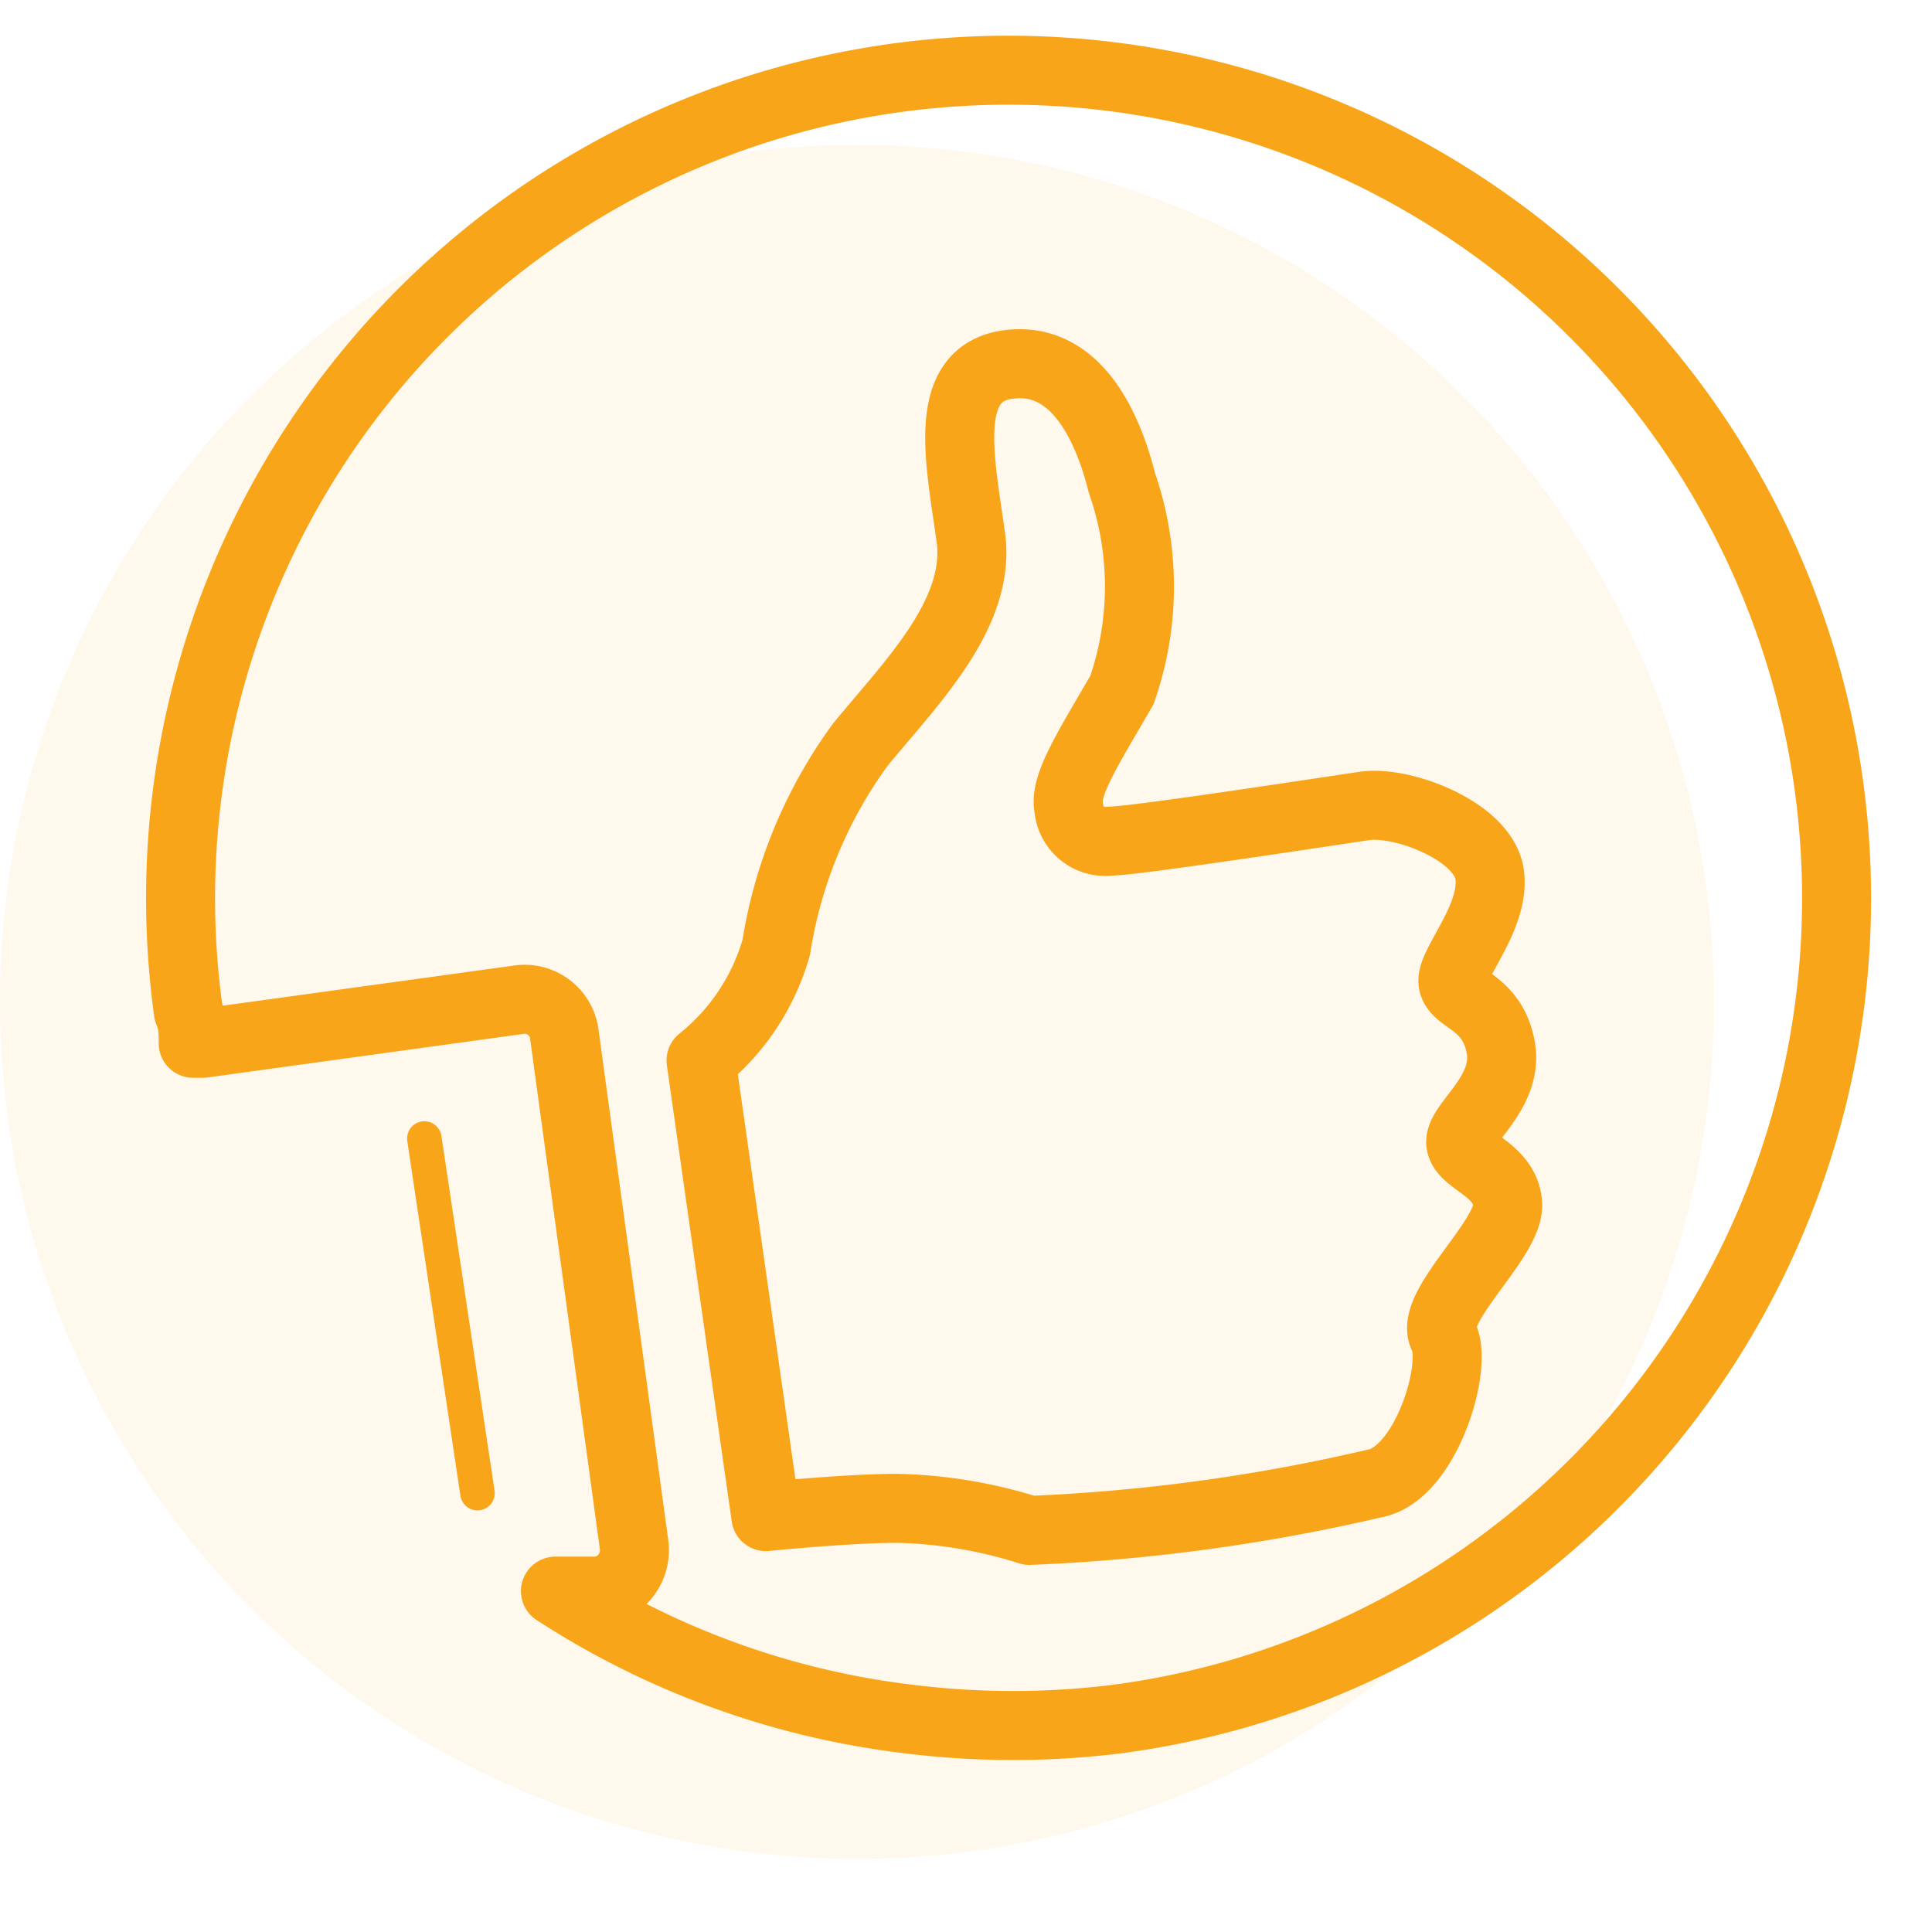
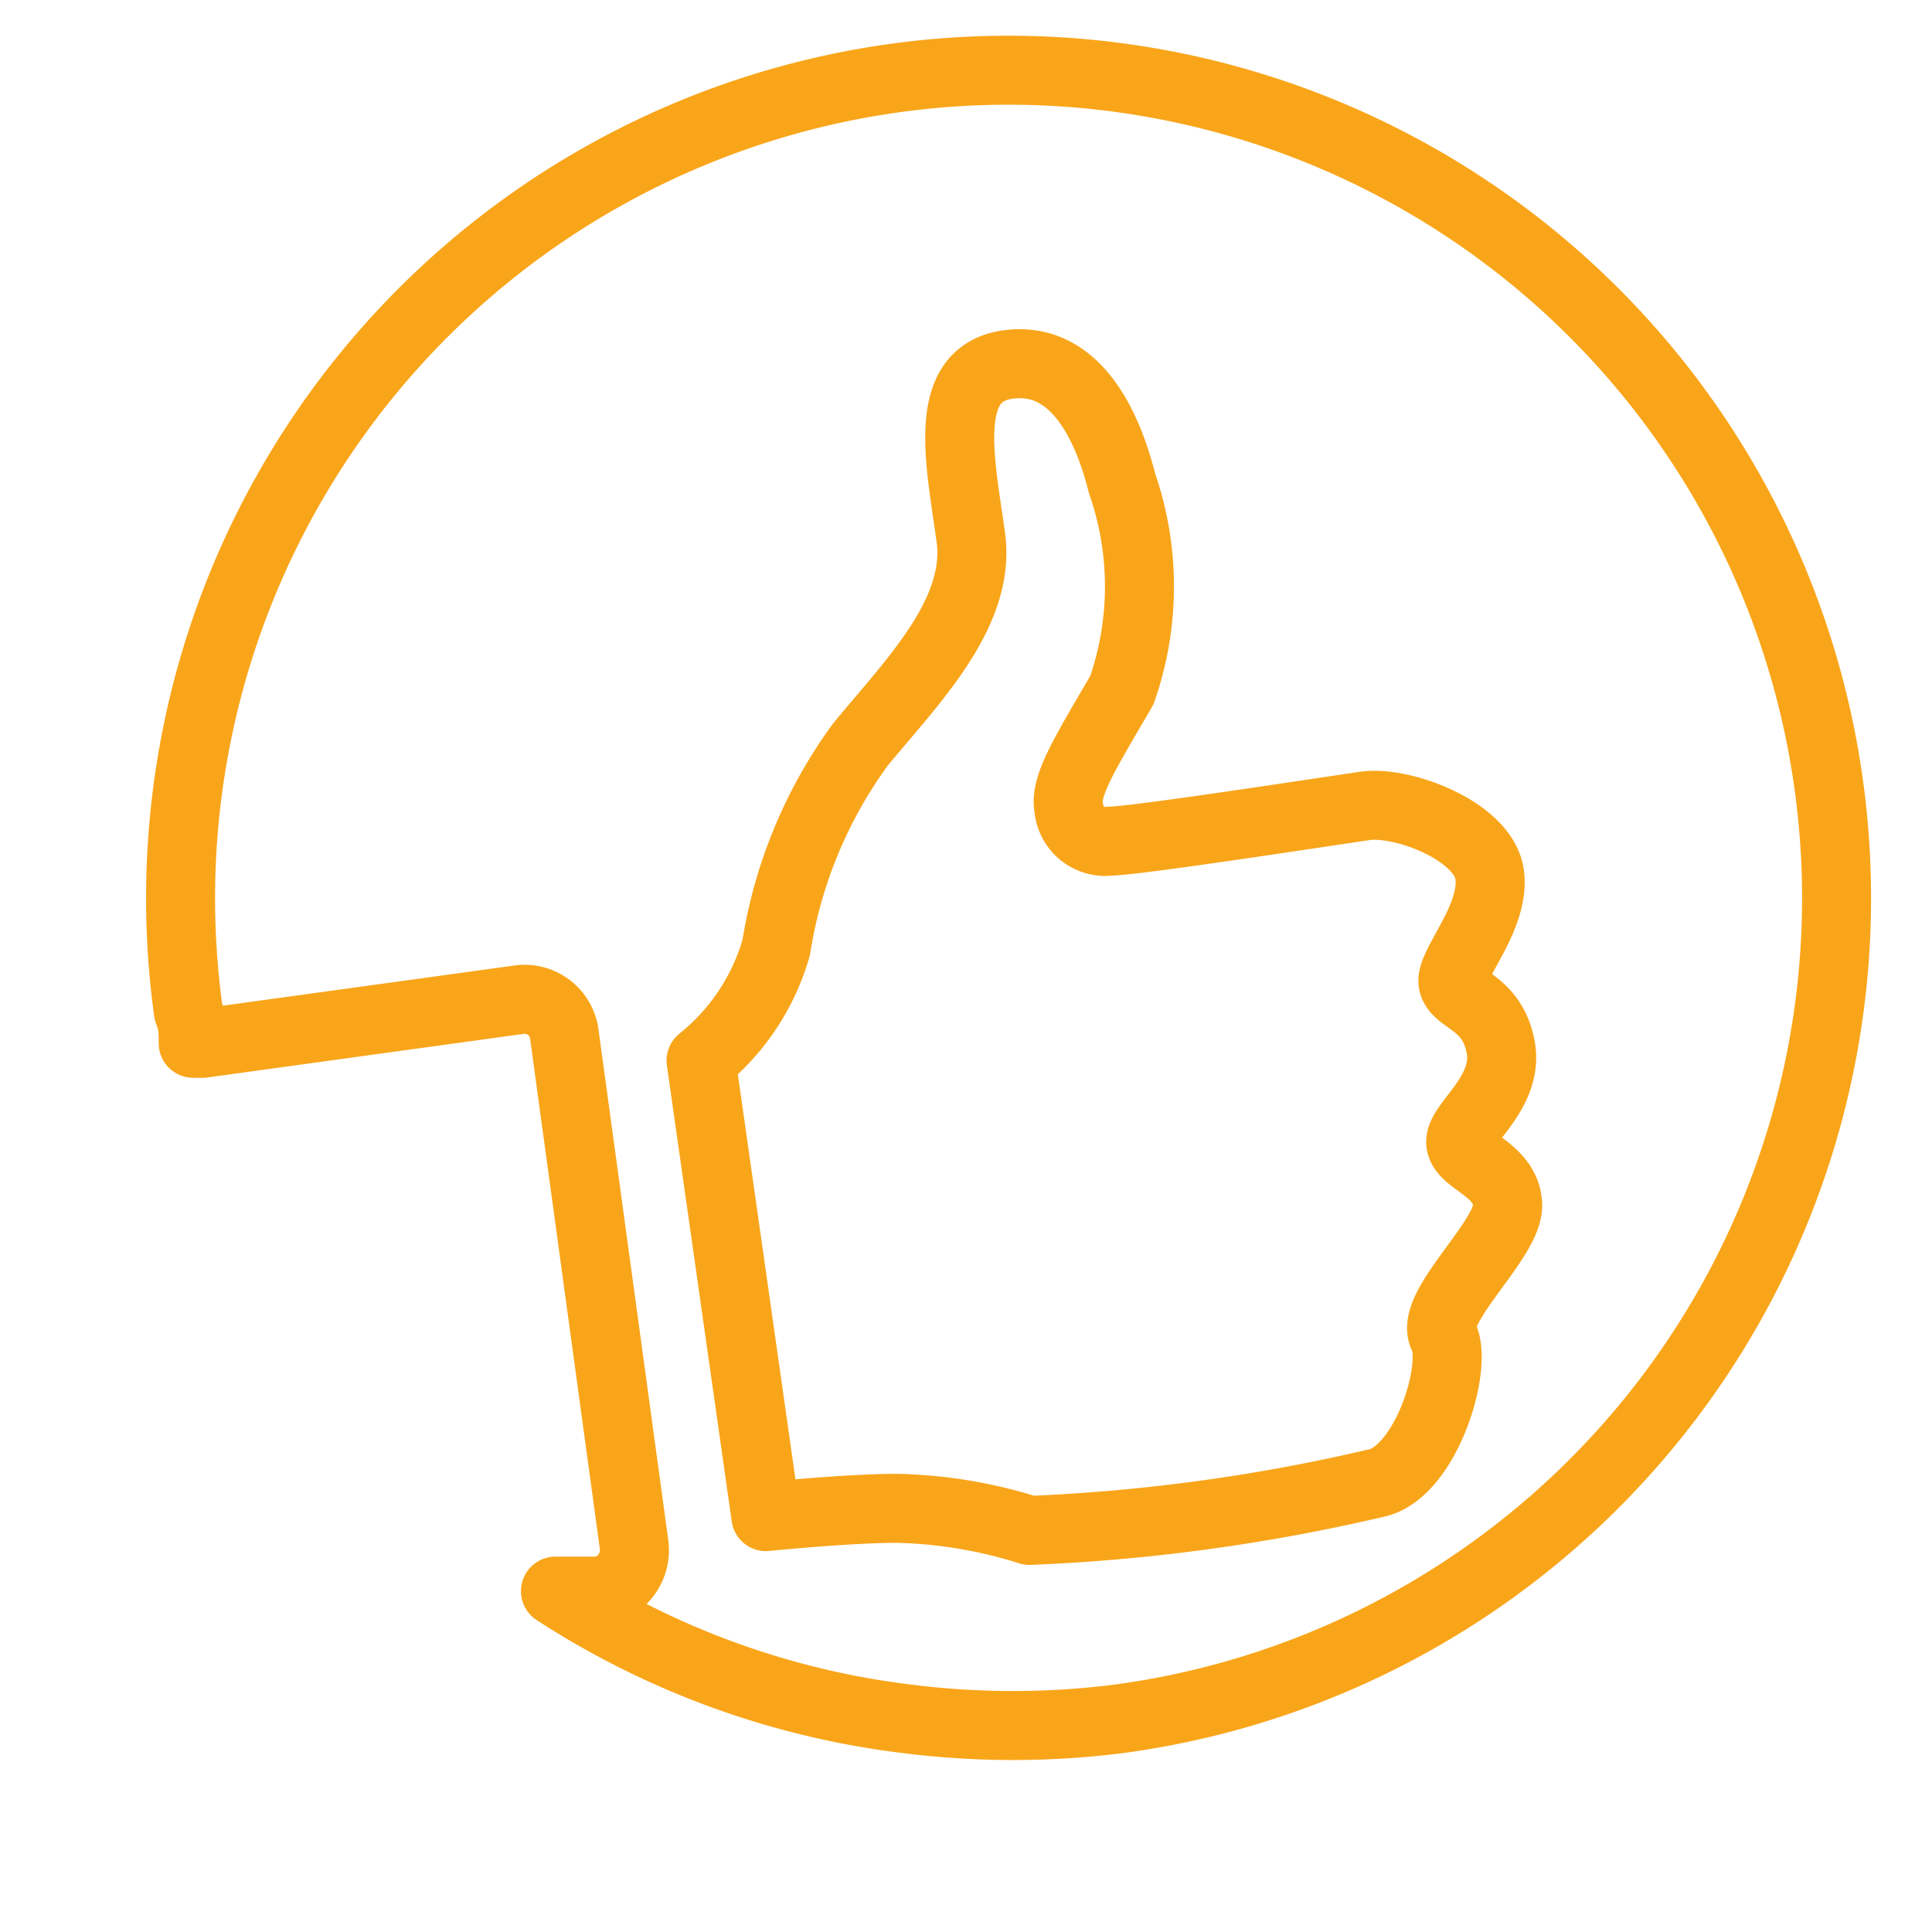
<svg xmlns="http://www.w3.org/2000/svg" id="圖層_1" data-name="圖層 1" viewBox="0 0 28 28">
  <defs>
    <style>.cls-1{fill:#f9a51a;opacity:0.08;isolation:isolate;}.cls-2,.cls-3{fill:none;stroke:#f9a51a;stroke-linecap:round;stroke-linejoin:round;}.cls-3{stroke-width:0.5px;}</style>
  </defs>
-   <circle class="cls-1" cx="12.42" cy="14.52" r="12.42" />
  <path class="cls-2" d="M8.22,23.06l.46,0a.6.6,0,0,0,.51-.67L8.18,15a.58.58,0,0,0-.67-.51l-4.57.63H2.8c0-.18,0-.28-.07-.46A12,12,0,1,1,16.22,24.91a12.22,12.22,0,0,1-3.08,0,12,12,0,0,1-5.09-1.85Z" />
  <path class="cls-2" d="M10.16,15.37a3.24,3.24,0,0,0,1.09-1.64,6.76,6.76,0,0,1,1.22-2.94c.74-.9,1.75-1.9,1.6-3s-.45-2.39.56-2.51,1.45,1,1.63,1.72a4.56,4.56,0,0,1,0,3c-.51.88-.84,1.39-.77,1.71a.53.53,0,0,0,.6.48c.35,0,3.14-.43,3.69-.51s1.73.37,1.81,1S21,14,21.06,14.25s.57.27.69.93-.6,1.11-.58,1.38.65.38.68.89-1.15,1.49-.93,1.92-.26,2-1,2.13a26.71,26.71,0,0,1-5,.68A6.82,6.82,0,0,0,13,21.86c-.72,0-1.9.12-1.9.12Z" />
-   <line class="cls-3" x1="6.92" y1="21.64" x2="6.15" y2="16.5" />
</svg>